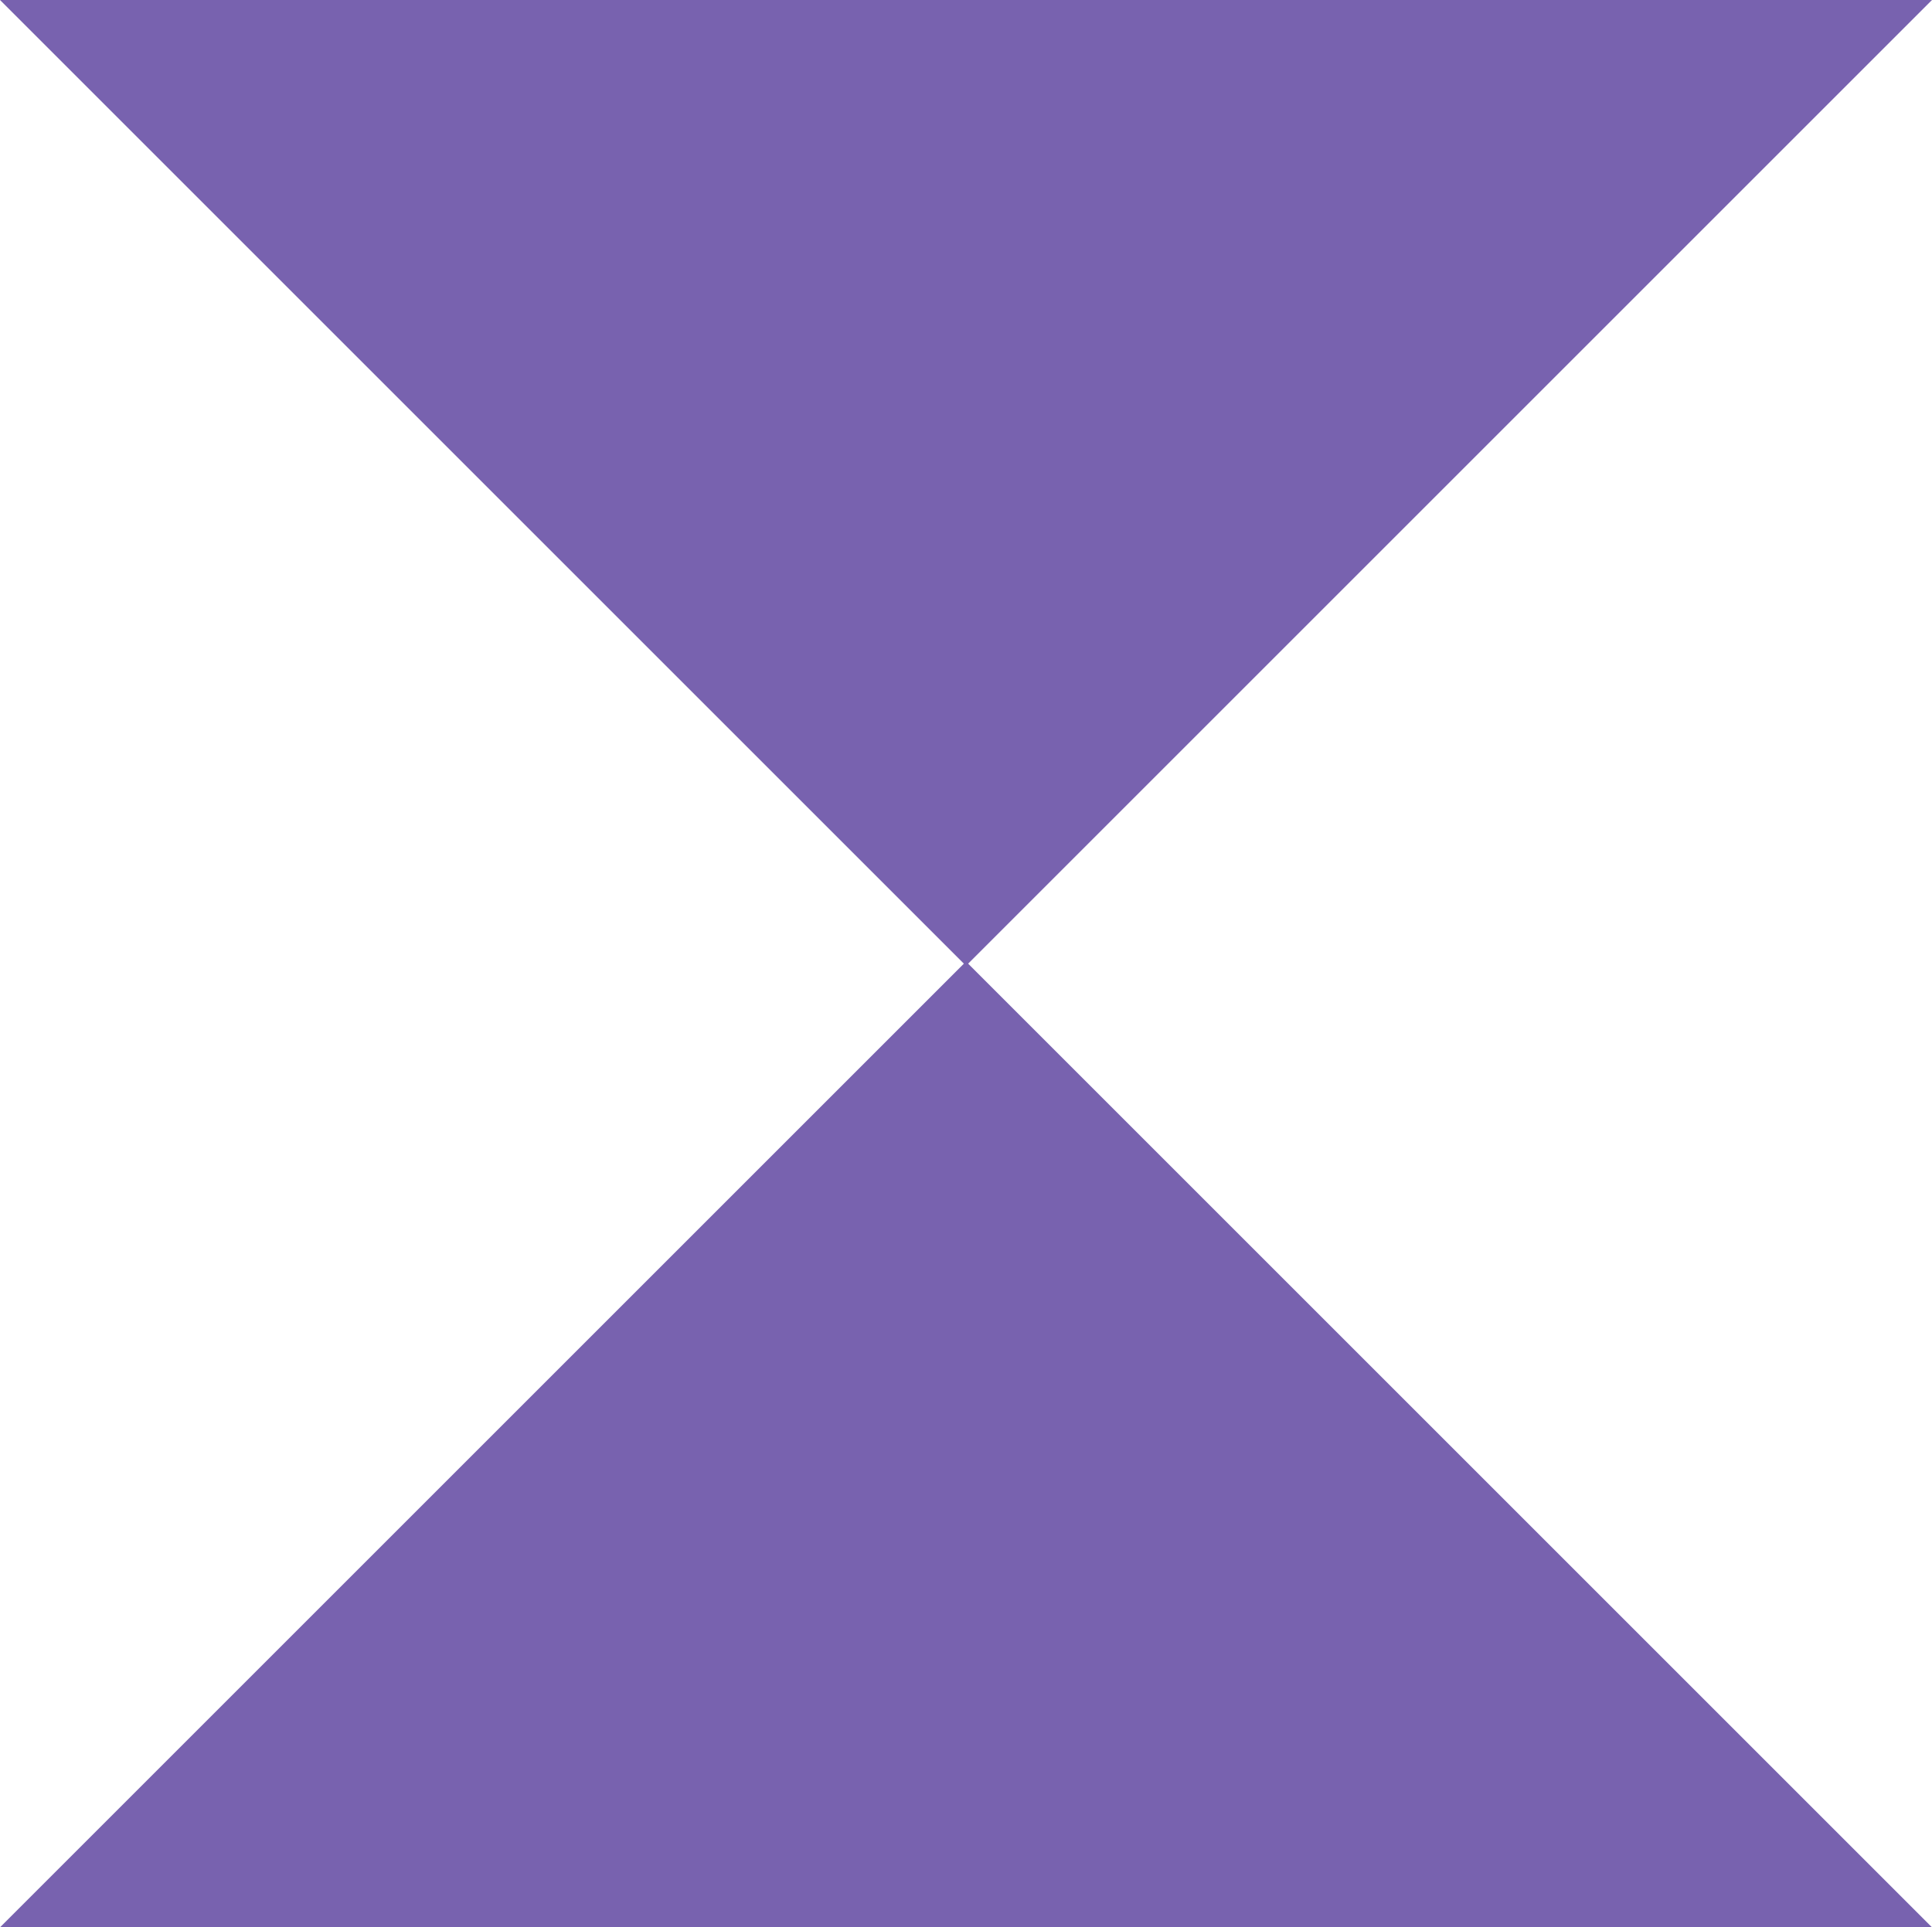
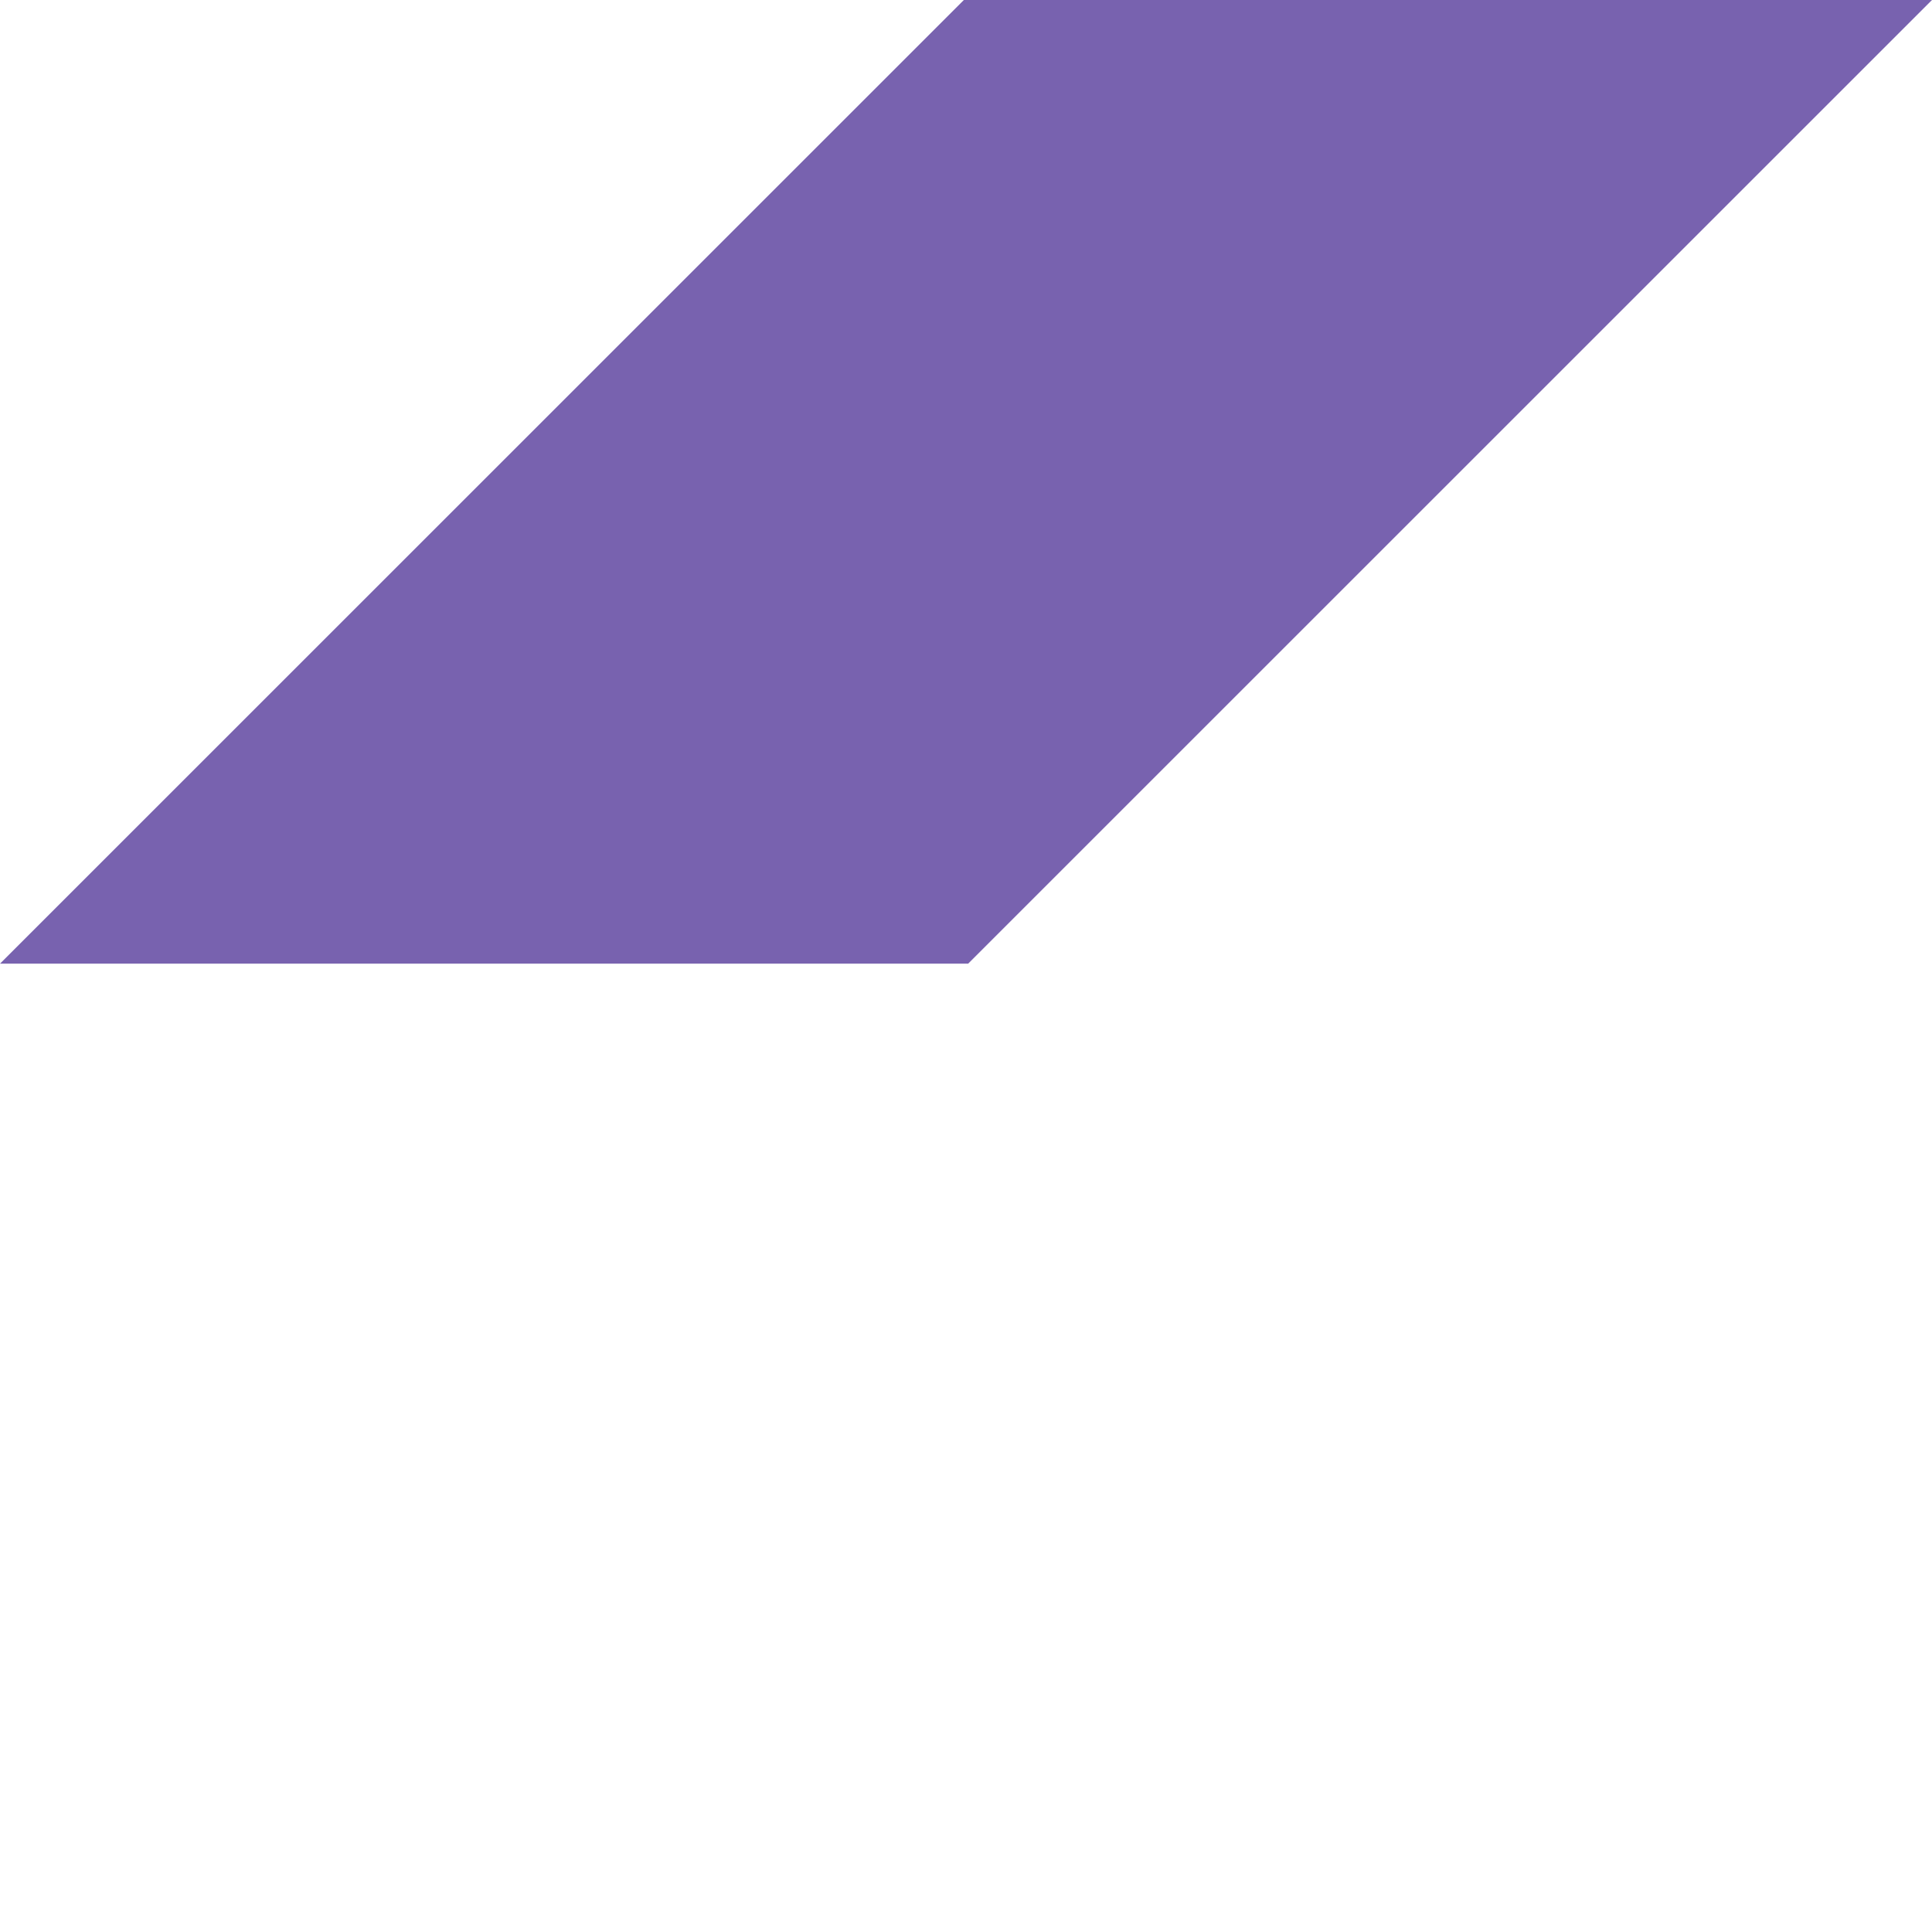
<svg xmlns="http://www.w3.org/2000/svg" fill="#000000" height="493.2" preserveAspectRatio="xMidYMid meet" version="1" viewBox="0.0 0.0 494.3 493.2" width="494.3" zoomAndPan="magnify">
  <g id="change1_1">
-     <path d="M247.7,246.6l246.6,246.6H0l246.6-246.6L0,0h494.3L247.7,246.6z" fill="#7862af" />
+     <path d="M247.7,246.6H0l246.6-246.6L0,0h494.3L247.7,246.6z" fill="#7862af" />
  </g>
</svg>